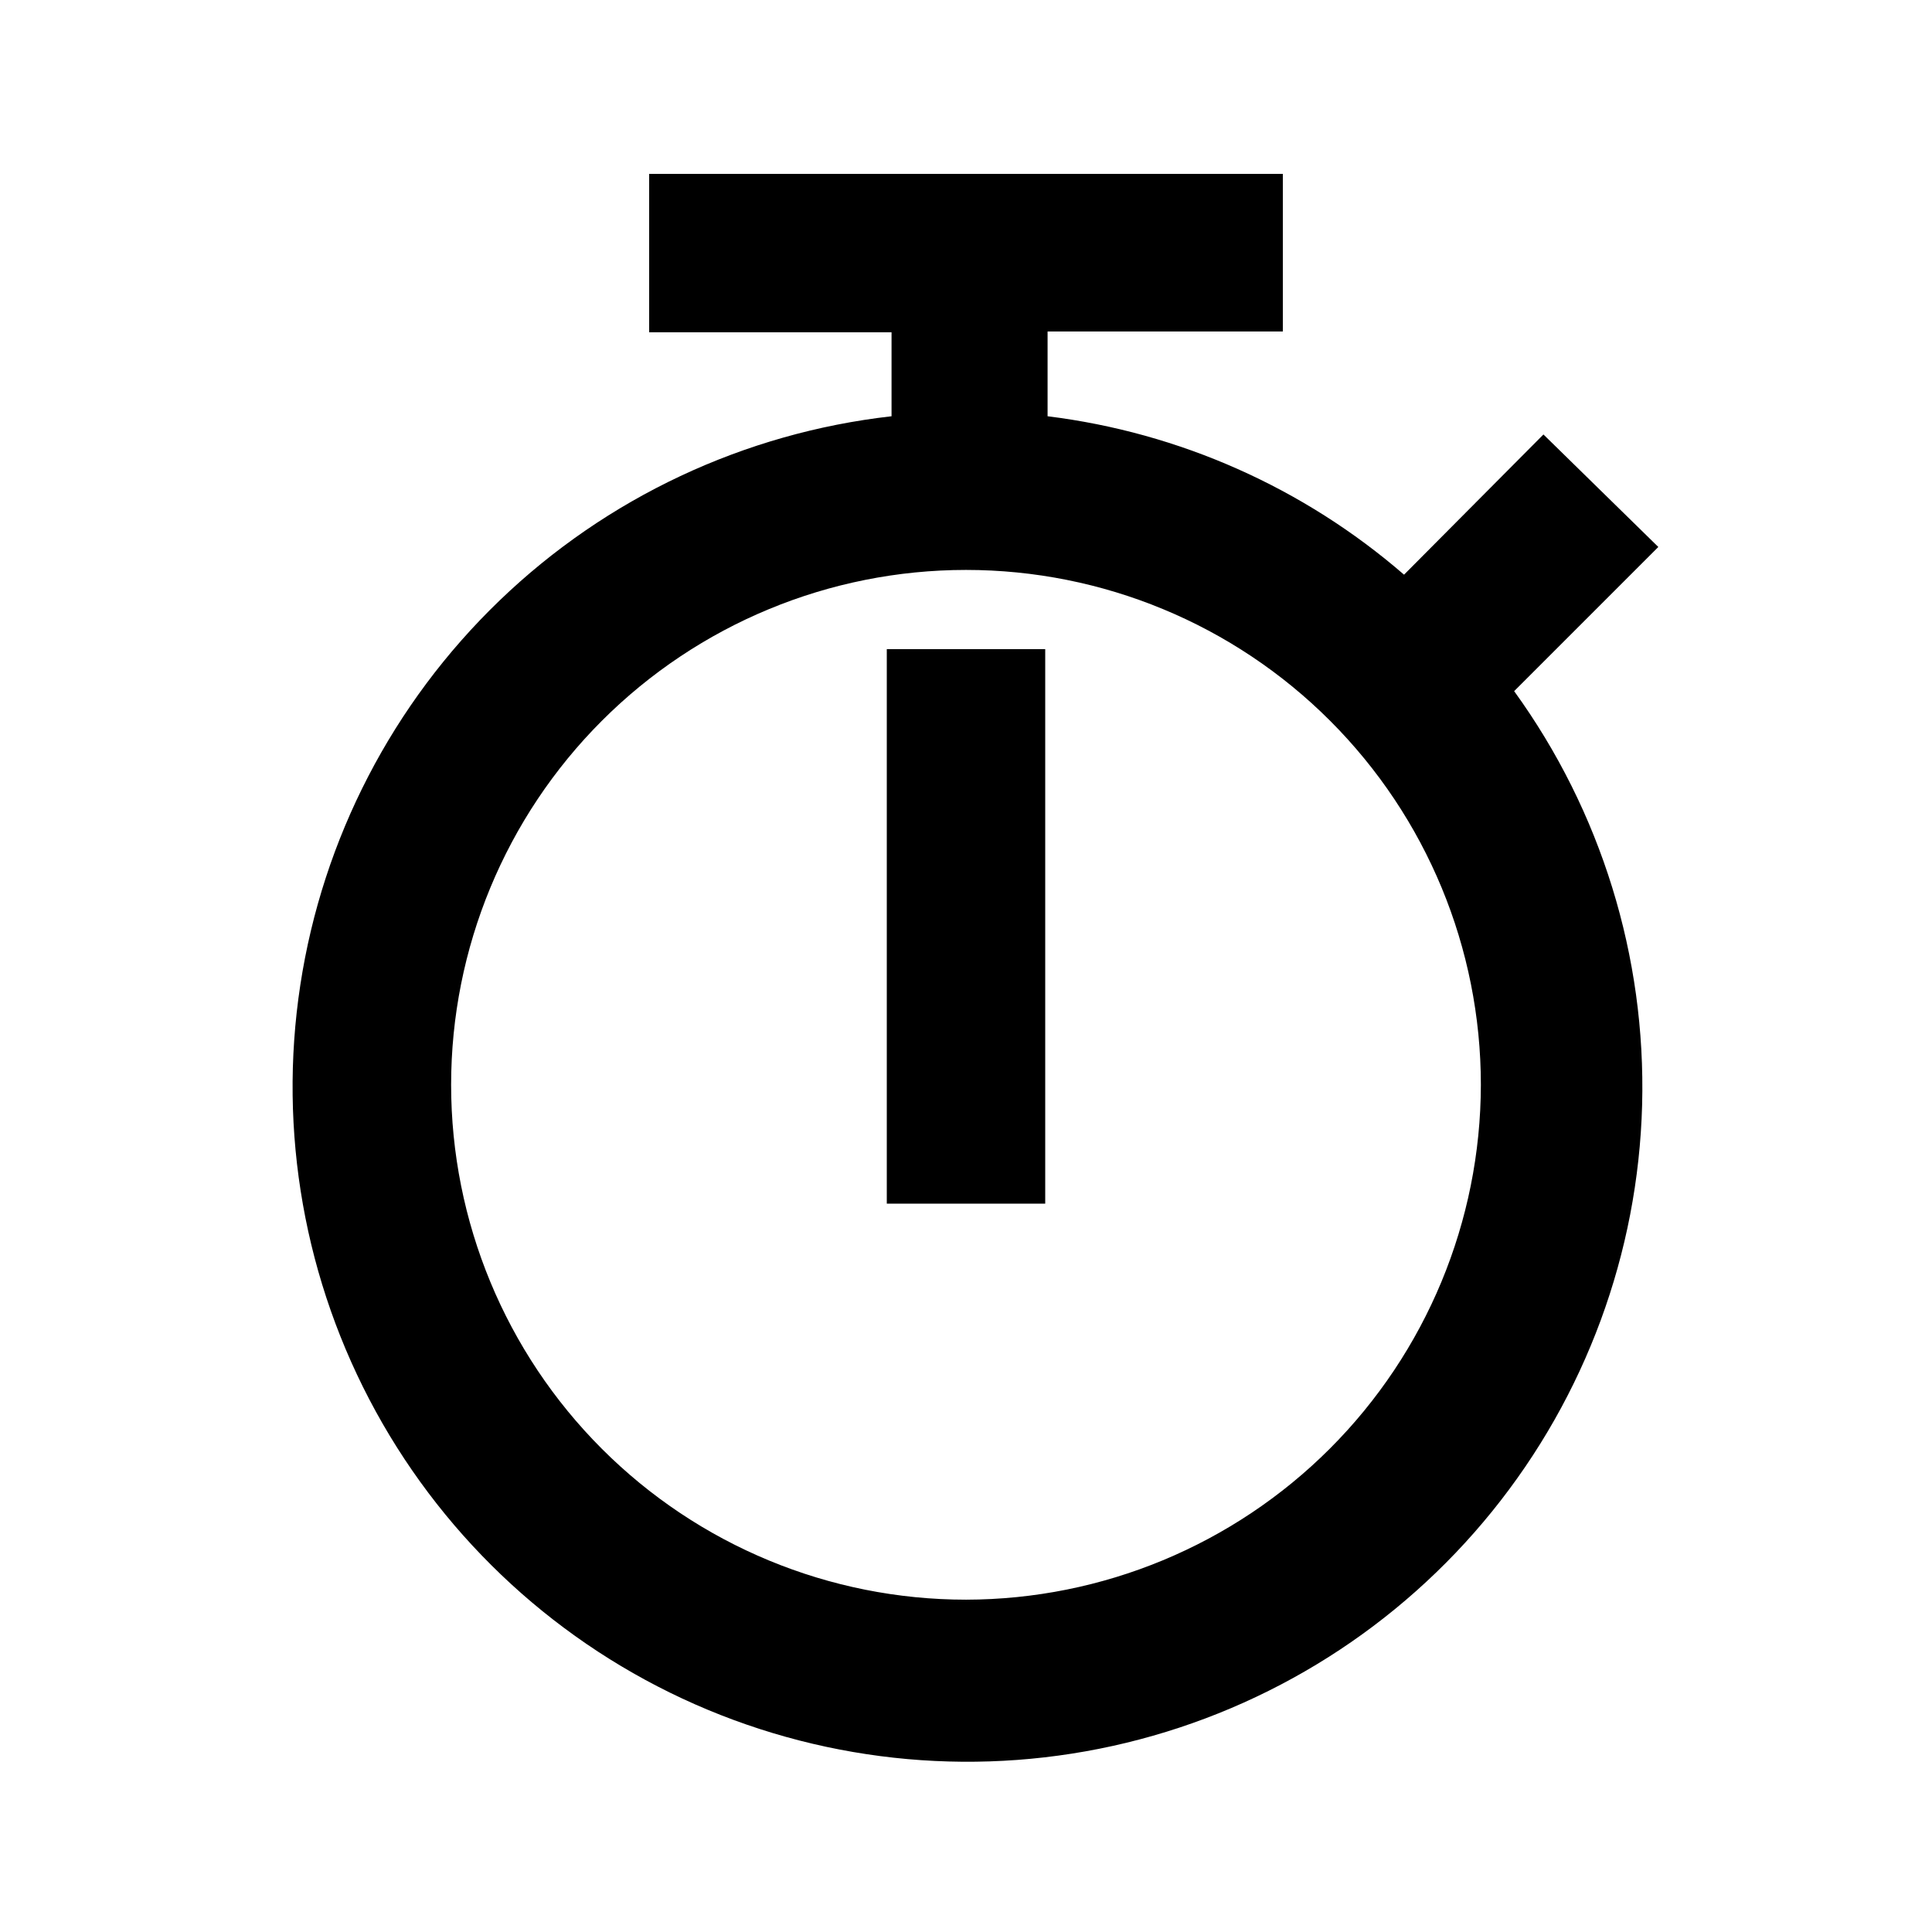
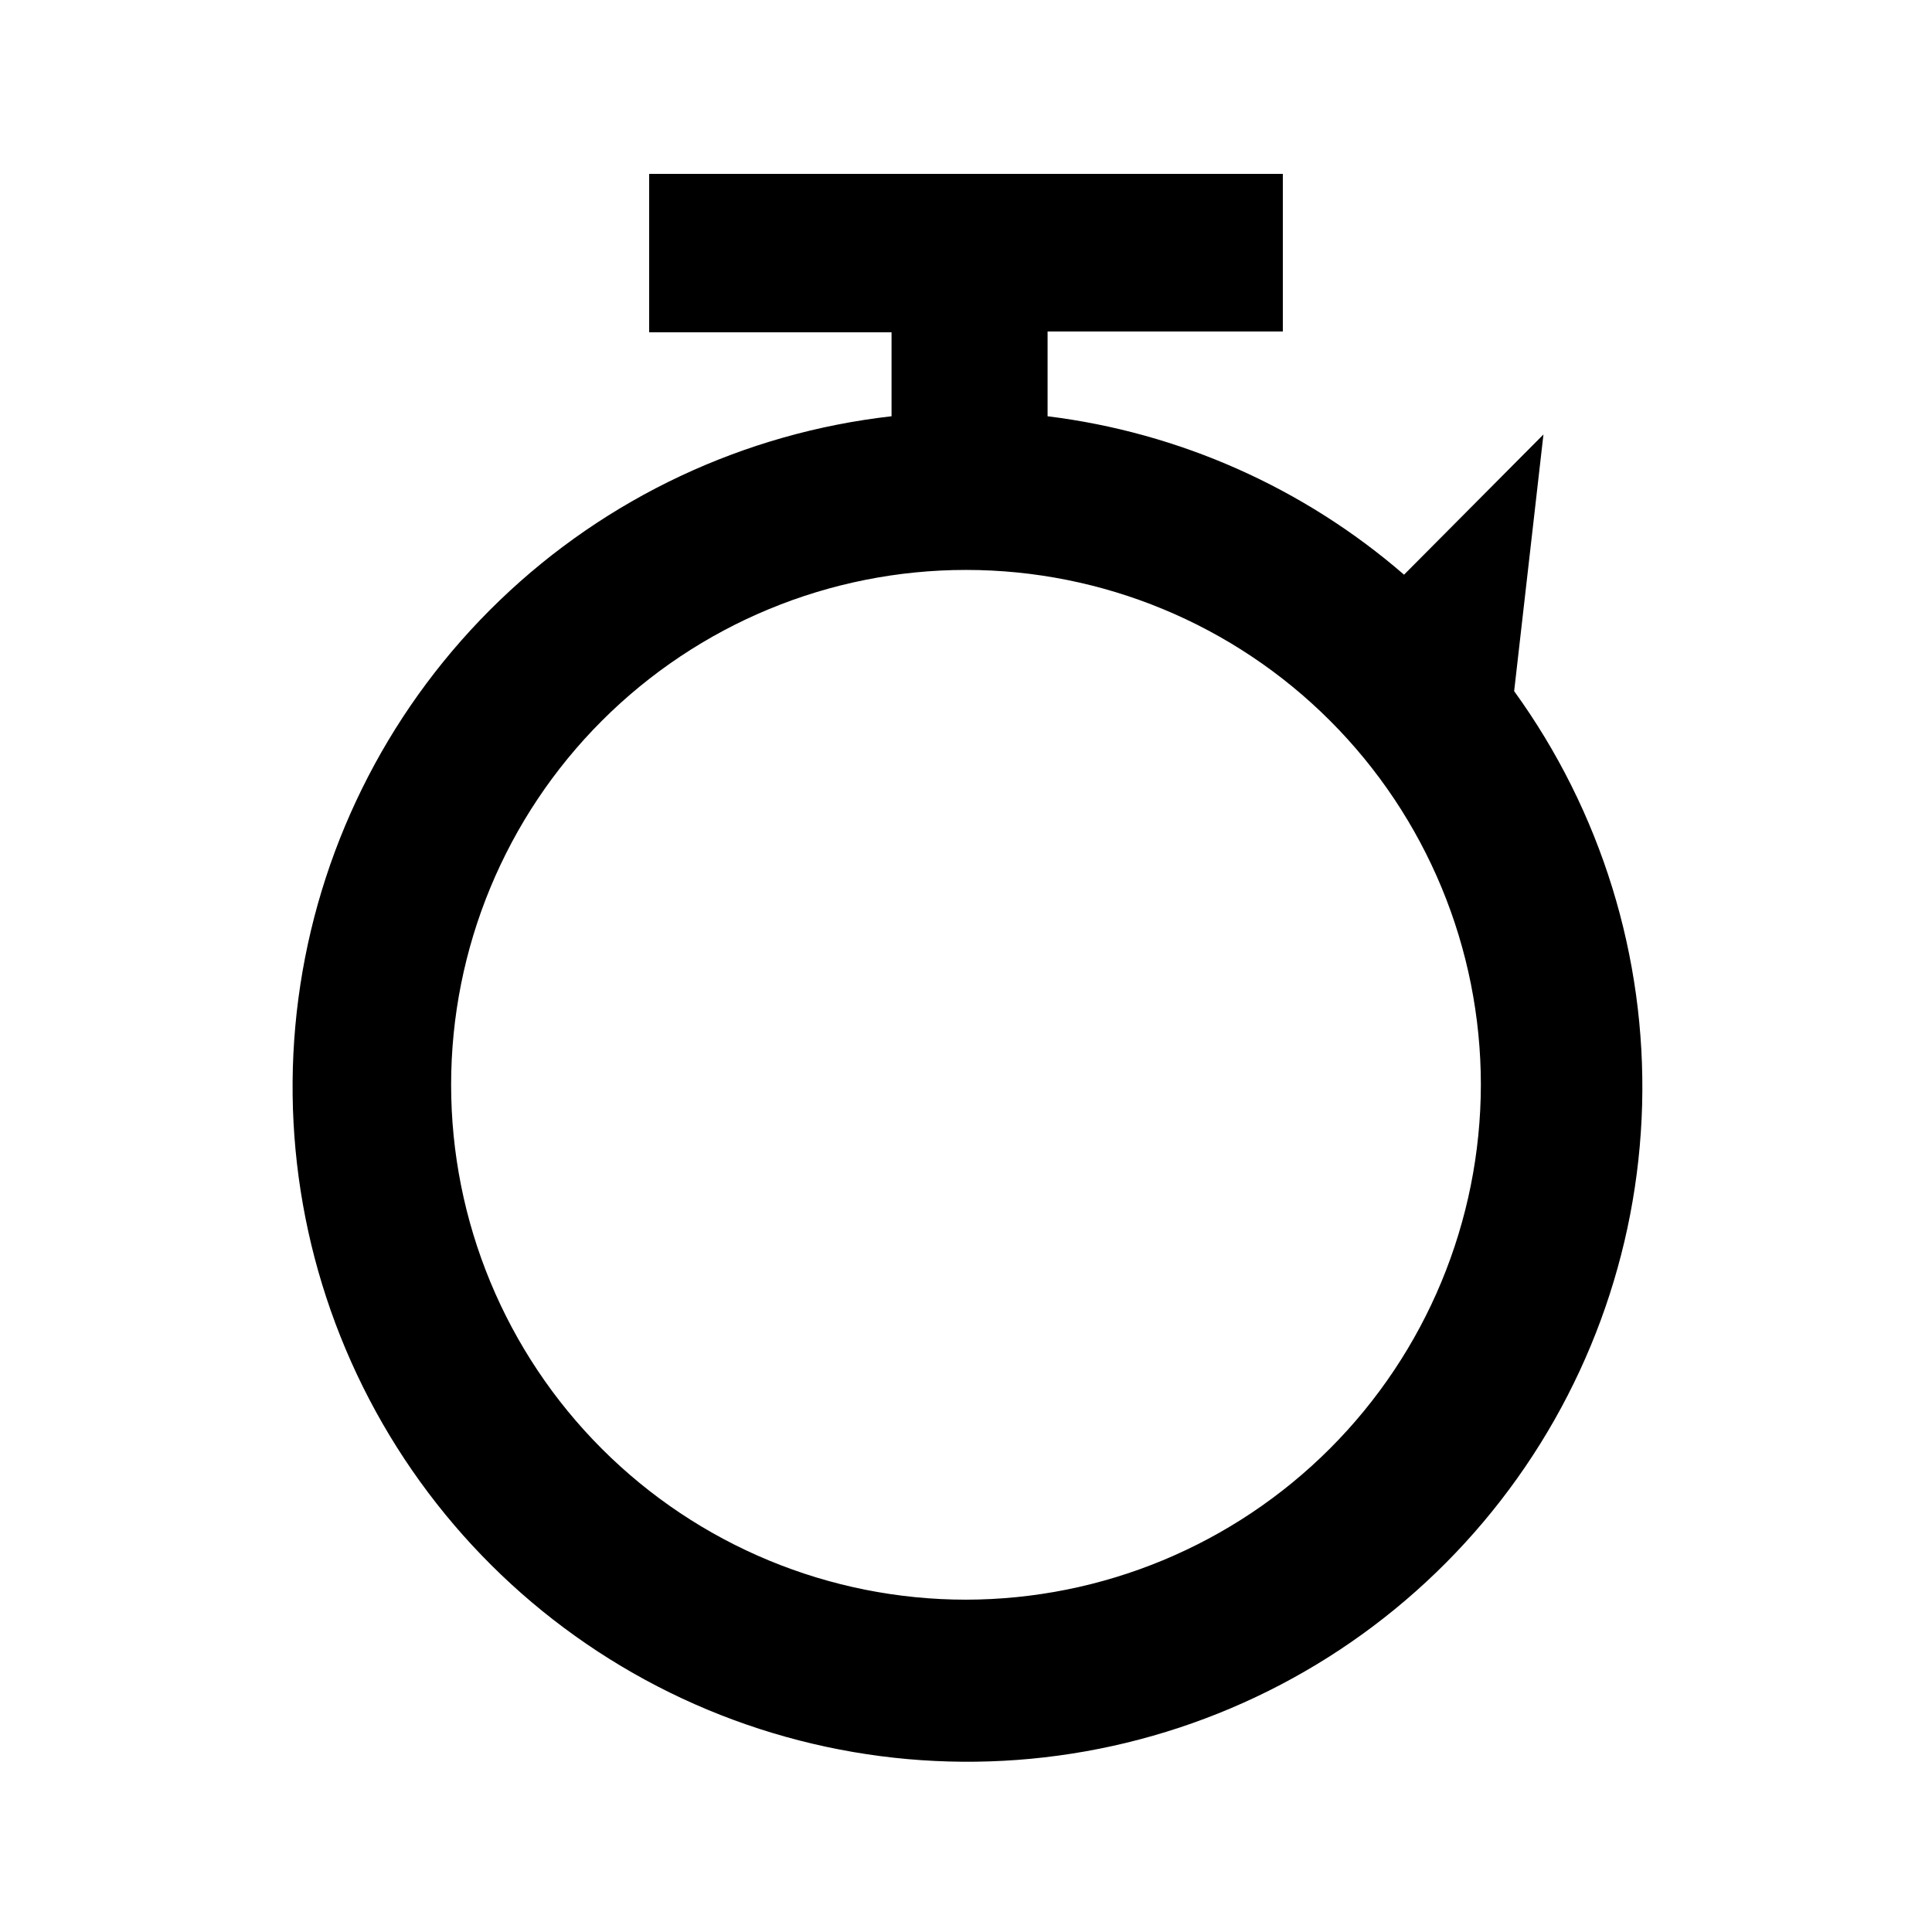
<svg xmlns="http://www.w3.org/2000/svg" fill="#000000" width="800px" height="800px" version="1.1" viewBox="144 144 512 512">
  <g>
-     <path d="m379.01 316.03h41.984v146.95h-41.984z" />
-     <path d="m553.03 259.14-36.945 37.156c-26.629-23.051-59.512-37.664-94.465-41.984v-22.461h62.344v-41.773h-167.93v41.984h64.234v22.25c-39.047 4.422-75.551 21.578-103.87 48.824-28.32 27.242-46.883 63.055-52.812 101.9-5.93 38.844 1.098 78.562 20 113.02 18.898 34.453 48.621 61.723 84.57 77.594 35.949 15.871 76.125 19.461 114.32 10.211 38.191-9.246 72.277-30.812 96.984-61.371 24.711-30.555 38.668-68.398 39.719-107.68 1.047-39.281-10.871-77.816-33.914-109.65l38.207-38.207zm-153.03 308.79c-36.191 0-70.895-14.375-96.484-39.965-25.59-25.586-39.965-60.293-39.965-96.48 0-36.191 14.375-70.895 39.965-96.484s60.293-39.965 96.484-39.965c36.188 0 70.895 14.375 96.48 39.965 25.59 25.59 39.965 60.293 39.965 96.484-0.055 36.168-14.449 70.844-40.023 96.422-25.578 25.574-60.254 39.969-96.422 40.023z" />
+     <path d="m553.03 259.14-36.945 37.156c-26.629-23.051-59.512-37.664-94.465-41.984v-22.461h62.344v-41.773h-167.93v41.984h64.234v22.25c-39.047 4.422-75.551 21.578-103.87 48.824-28.32 27.242-46.883 63.055-52.812 101.9-5.93 38.844 1.098 78.562 20 113.02 18.898 34.453 48.621 61.723 84.57 77.594 35.949 15.871 76.125 19.461 114.32 10.211 38.191-9.246 72.277-30.812 96.984-61.371 24.711-30.555 38.668-68.398 39.719-107.68 1.047-39.281-10.871-77.816-33.914-109.65zm-153.03 308.79c-36.191 0-70.895-14.375-96.484-39.965-25.59-25.586-39.965-60.293-39.965-96.48 0-36.191 14.375-70.895 39.965-96.484s60.293-39.965 96.484-39.965c36.188 0 70.895 14.375 96.48 39.965 25.59 25.59 39.965 60.293 39.965 96.484-0.055 36.168-14.449 70.844-40.023 96.422-25.578 25.574-60.254 39.969-96.422 40.023z" />
  </g>
</svg>